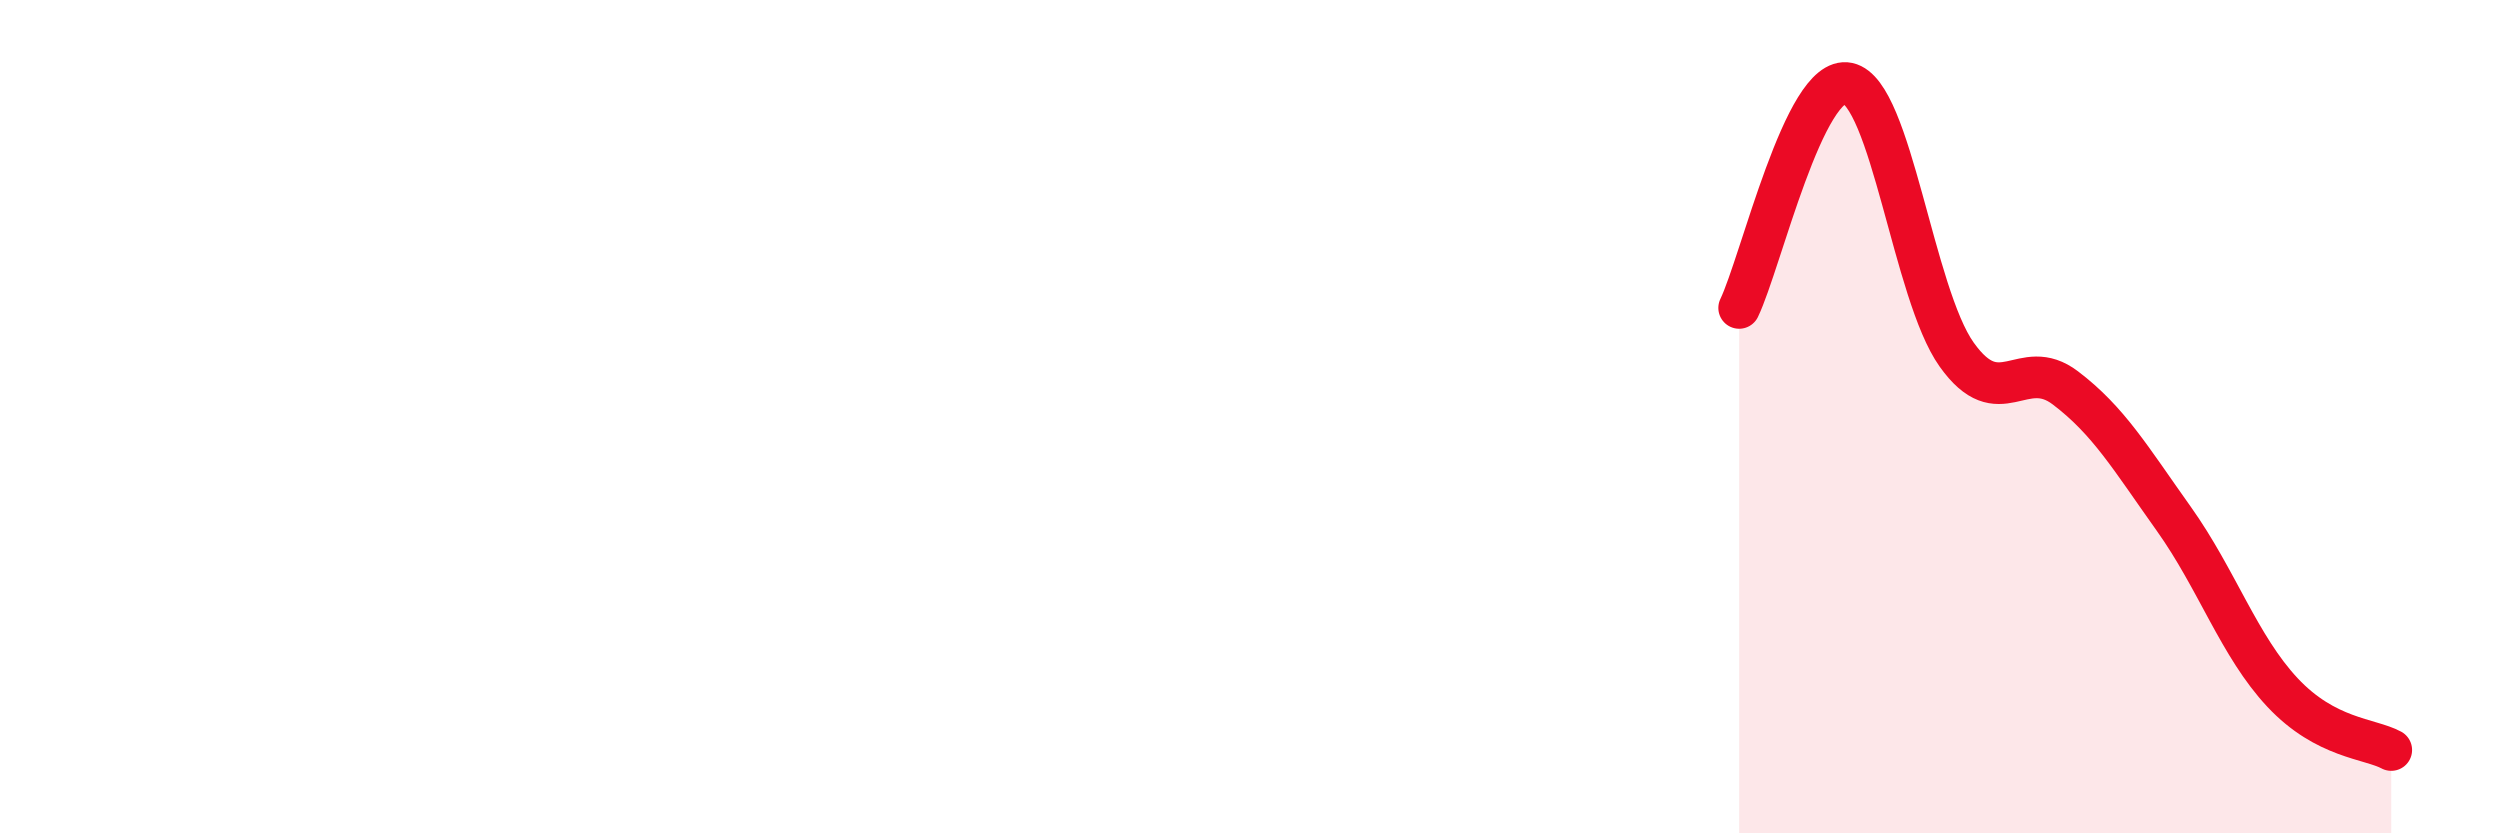
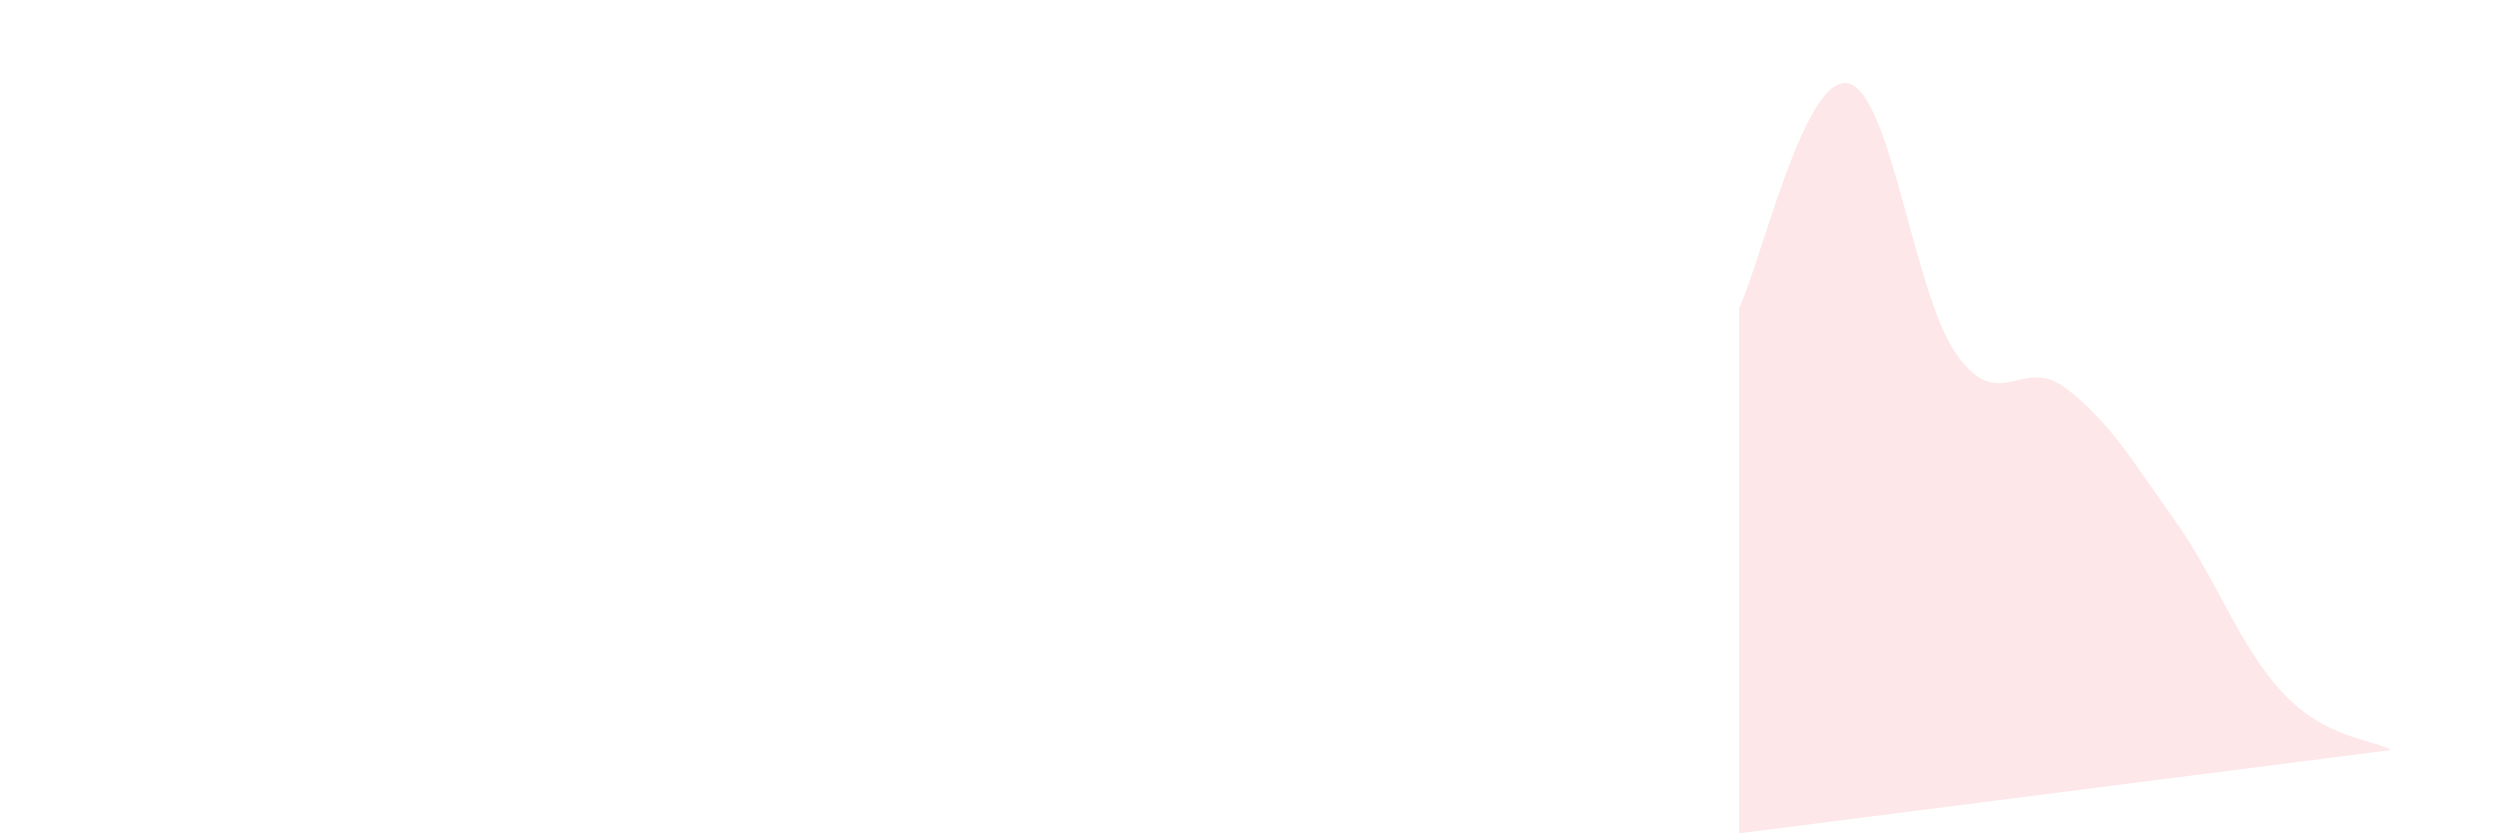
<svg xmlns="http://www.w3.org/2000/svg" width="60" height="20" viewBox="0 0 60 20">
-   <path d="M 41.74,7.39 C 42.26,6.31 43.31,1.78 44.35,2 C 45.39,2.22 45.92,7.05 46.96,8.51 C 48,9.97 48.53,8.52 49.57,9.31 C 50.61,10.1 51.13,10.99 52.17,12.45 C 53.21,13.91 53.74,15.51 54.78,16.62 C 55.82,17.73 56.87,17.72 57.39,18L57.39 20L41.74 20Z" fill="#EB0A25" opacity="0.1" stroke-linecap="round" stroke-linejoin="round" />
-   <path d="M 41.74,7.39 C 42.26,6.31 43.31,1.78 44.35,2 C 45.39,2.22 45.92,7.05 46.96,8.51 C 48,9.97 48.53,8.52 49.57,9.31 C 50.61,10.1 51.13,10.99 52.17,12.45 C 53.21,13.91 53.74,15.51 54.78,16.62 C 55.82,17.73 56.87,17.72 57.39,18" stroke="#EB0A25" stroke-width="1" fill="none" stroke-linecap="round" stroke-linejoin="round" />
+   <path d="M 41.74,7.39 C 42.26,6.31 43.31,1.78 44.35,2 C 45.39,2.22 45.92,7.05 46.96,8.51 C 48,9.97 48.53,8.52 49.57,9.31 C 50.61,10.1 51.13,10.99 52.17,12.45 C 53.21,13.91 53.74,15.51 54.78,16.62 C 55.82,17.73 56.87,17.72 57.39,18L41.74 20Z" fill="#EB0A25" opacity="0.1" stroke-linecap="round" stroke-linejoin="round" />
</svg>